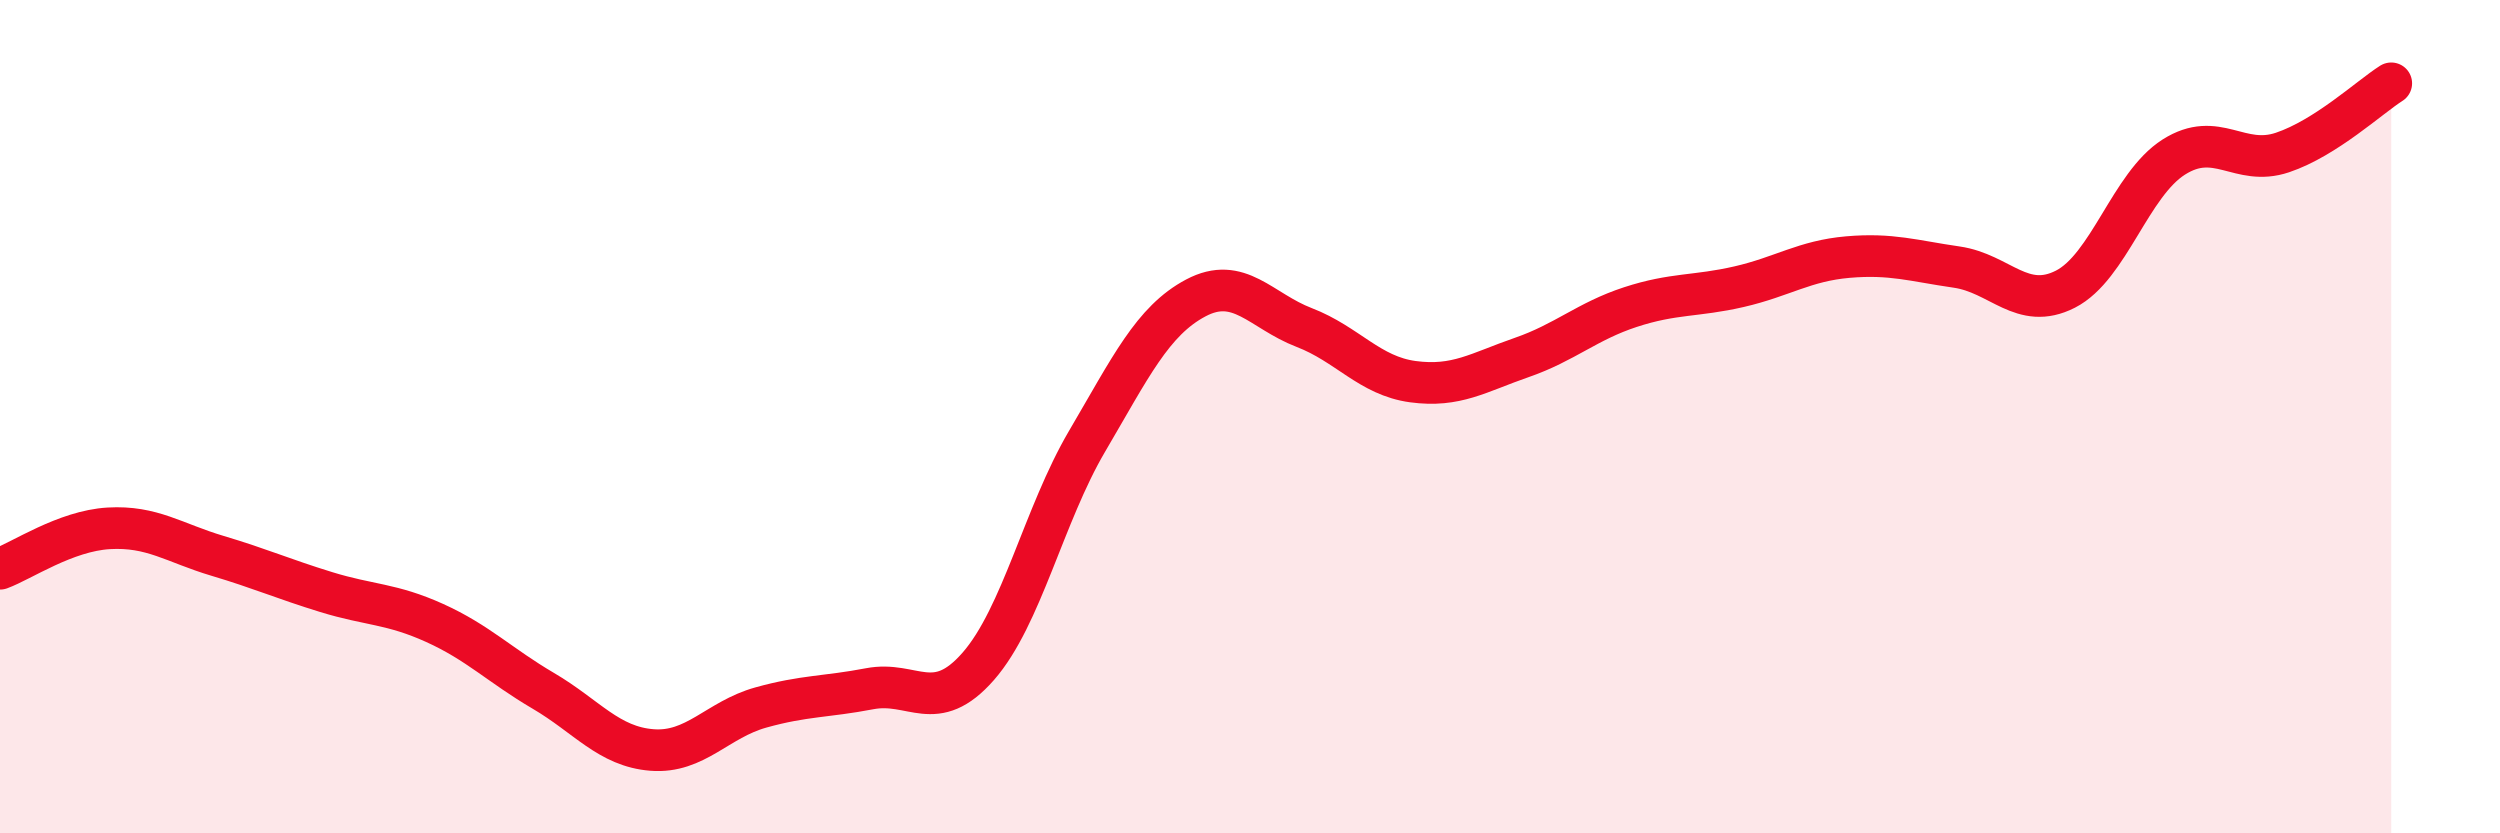
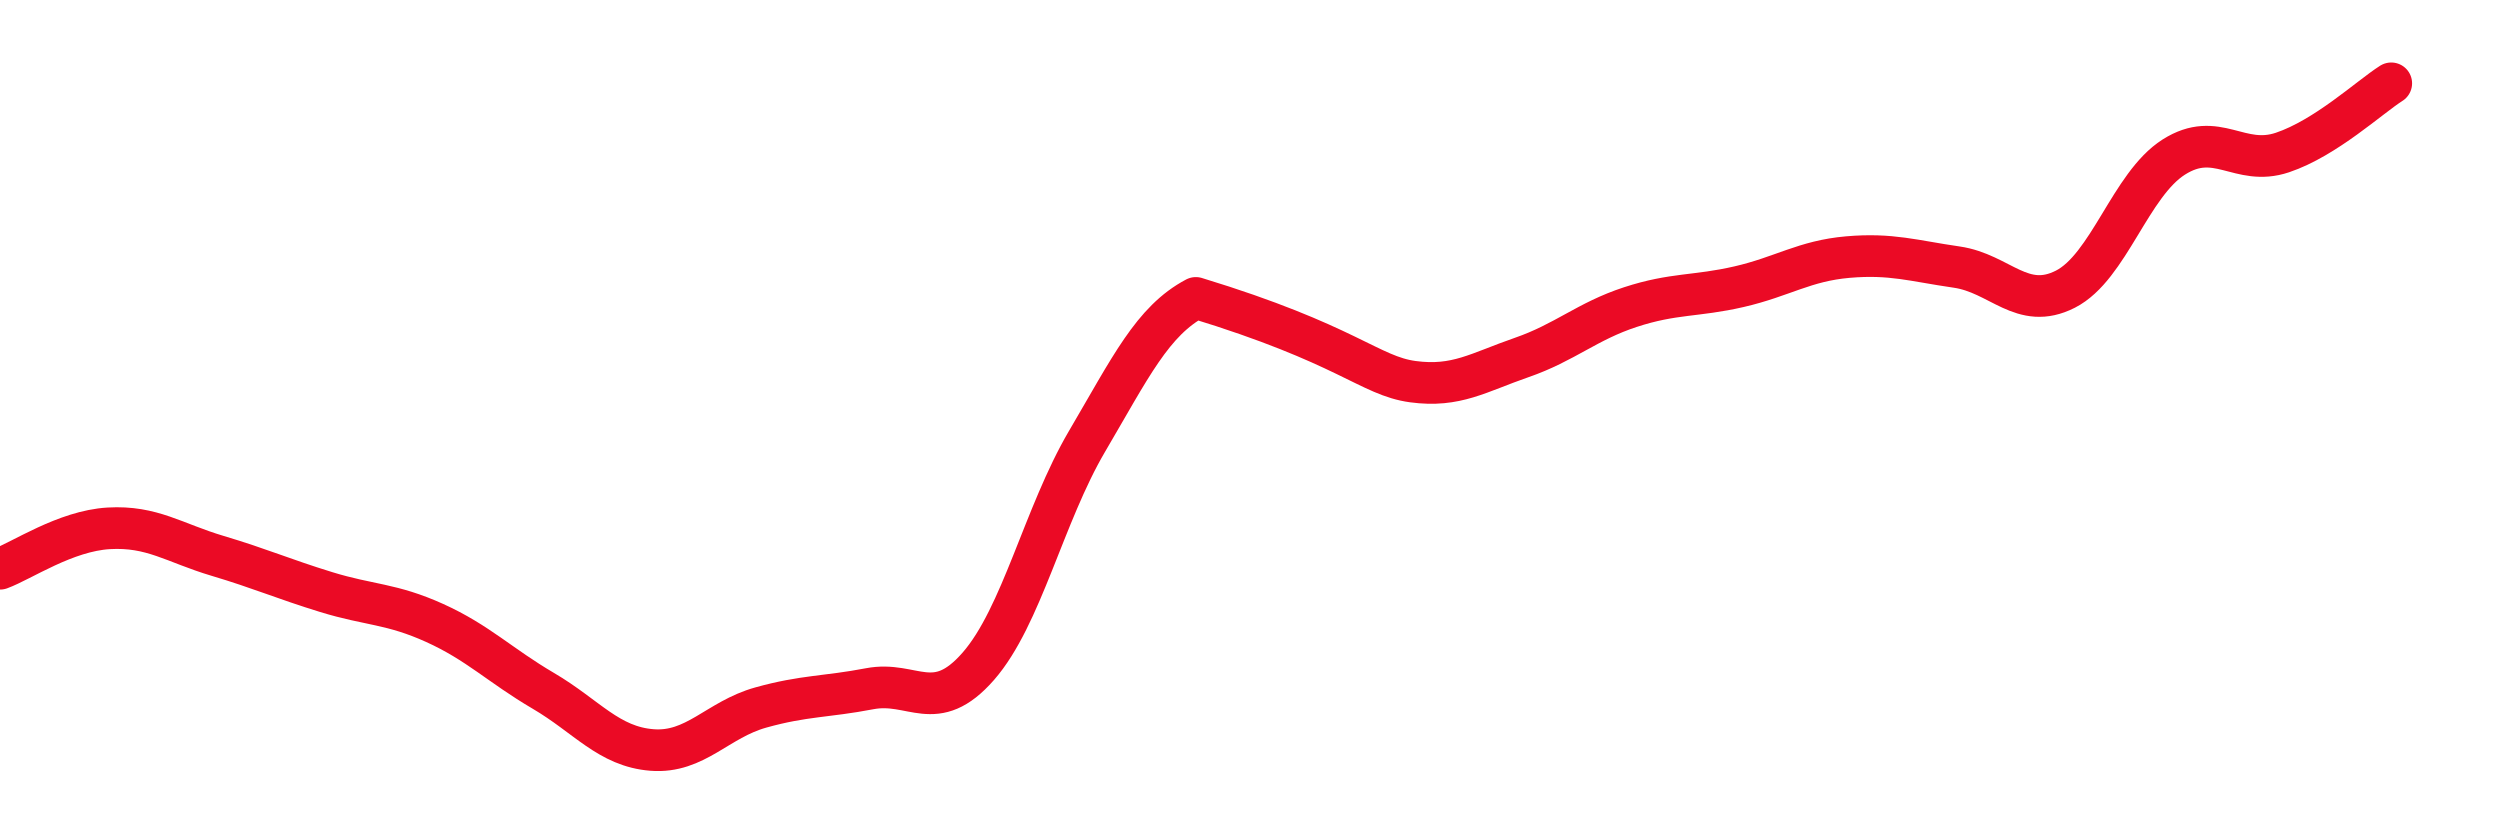
<svg xmlns="http://www.w3.org/2000/svg" width="60" height="20" viewBox="0 0 60 20">
-   <path d="M 0,13.65 C 0.52,13.46 1.57,12.74 2.61,12.68 C 3.65,12.62 4.18,13.03 5.22,13.34 C 6.26,13.65 6.79,13.89 7.83,14.21 C 8.87,14.53 9.39,14.48 10.43,14.95 C 11.47,15.42 12,15.97 13.04,16.58 C 14.08,17.19 14.61,17.92 15.65,18 C 16.69,18.08 17.22,17.27 18.26,16.98 C 19.3,16.69 19.83,16.73 20.87,16.53 C 21.91,16.33 22.44,17.18 23.48,15.99 C 24.52,14.8 25.05,12.36 26.09,10.59 C 27.13,8.82 27.66,7.7 28.7,7.15 C 29.74,6.6 30.26,7.46 31.3,7.86 C 32.34,8.26 32.87,9.02 33.91,9.16 C 34.95,9.3 35.48,8.94 36.52,8.58 C 37.56,8.22 38.09,7.71 39.13,7.37 C 40.17,7.03 40.7,7.12 41.74,6.88 C 42.78,6.64 43.31,6.26 44.35,6.17 C 45.39,6.08 45.92,6.26 46.96,6.41 C 48,6.56 48.53,7.47 49.57,6.94 C 50.61,6.41 51.13,4.43 52.17,3.77 C 53.21,3.11 53.74,4.01 54.78,3.66 C 55.82,3.31 56.87,2.33 57.39,2L57.39 20L0 20Z" fill="#EB0A25" opacity="0.1" stroke-linecap="round" stroke-linejoin="round" />
-   <path d="M 0,13.65 C 0.52,13.46 1.57,12.74 2.61,12.68 C 3.65,12.62 4.18,13.03 5.22,13.34 C 6.26,13.65 6.79,13.89 7.83,14.21 C 8.87,14.53 9.39,14.48 10.43,14.95 C 11.47,15.42 12,15.97 13.04,16.58 C 14.08,17.19 14.61,17.92 15.65,18 C 16.69,18.08 17.22,17.27 18.26,16.98 C 19.3,16.69 19.83,16.73 20.87,16.53 C 21.91,16.33 22.44,17.18 23.48,15.99 C 24.52,14.8 25.05,12.36 26.09,10.59 C 27.13,8.82 27.66,7.7 28.7,7.15 C 29.74,6.6 30.26,7.46 31.3,7.86 C 32.34,8.26 32.87,9.02 33.91,9.16 C 34.95,9.3 35.48,8.94 36.52,8.58 C 37.56,8.22 38.09,7.71 39.13,7.37 C 40.17,7.03 40.7,7.12 41.74,6.88 C 42.78,6.64 43.31,6.26 44.35,6.17 C 45.39,6.08 45.92,6.26 46.96,6.41 C 48,6.56 48.53,7.47 49.57,6.94 C 50.61,6.41 51.13,4.43 52.17,3.77 C 53.21,3.11 53.74,4.01 54.78,3.66 C 55.82,3.31 56.87,2.33 57.39,2" stroke="#EB0A25" stroke-width="1" fill="none" stroke-linecap="round" stroke-linejoin="round" />
+   <path d="M 0,13.65 C 0.52,13.46 1.57,12.74 2.61,12.68 C 3.65,12.62 4.18,13.03 5.22,13.34 C 6.26,13.65 6.79,13.89 7.83,14.21 C 8.87,14.53 9.39,14.48 10.43,14.95 C 11.47,15.42 12,15.97 13.04,16.58 C 14.08,17.19 14.61,17.92 15.65,18 C 16.69,18.08 17.22,17.27 18.26,16.98 C 19.3,16.69 19.83,16.73 20.87,16.53 C 21.91,16.33 22.44,17.18 23.48,15.99 C 24.52,14.8 25.05,12.36 26.09,10.59 C 27.13,8.82 27.66,7.7 28.7,7.15 C 32.34,8.26 32.87,9.02 33.91,9.16 C 34.95,9.3 35.48,8.94 36.52,8.58 C 37.56,8.22 38.09,7.71 39.13,7.37 C 40.17,7.03 40.7,7.12 41.74,6.88 C 42.78,6.64 43.31,6.26 44.35,6.17 C 45.39,6.08 45.92,6.26 46.96,6.41 C 48,6.56 48.53,7.47 49.57,6.94 C 50.61,6.41 51.13,4.43 52.17,3.77 C 53.21,3.11 53.74,4.01 54.78,3.66 C 55.82,3.31 56.87,2.33 57.39,2" stroke="#EB0A25" stroke-width="1" fill="none" stroke-linecap="round" stroke-linejoin="round" />
</svg>